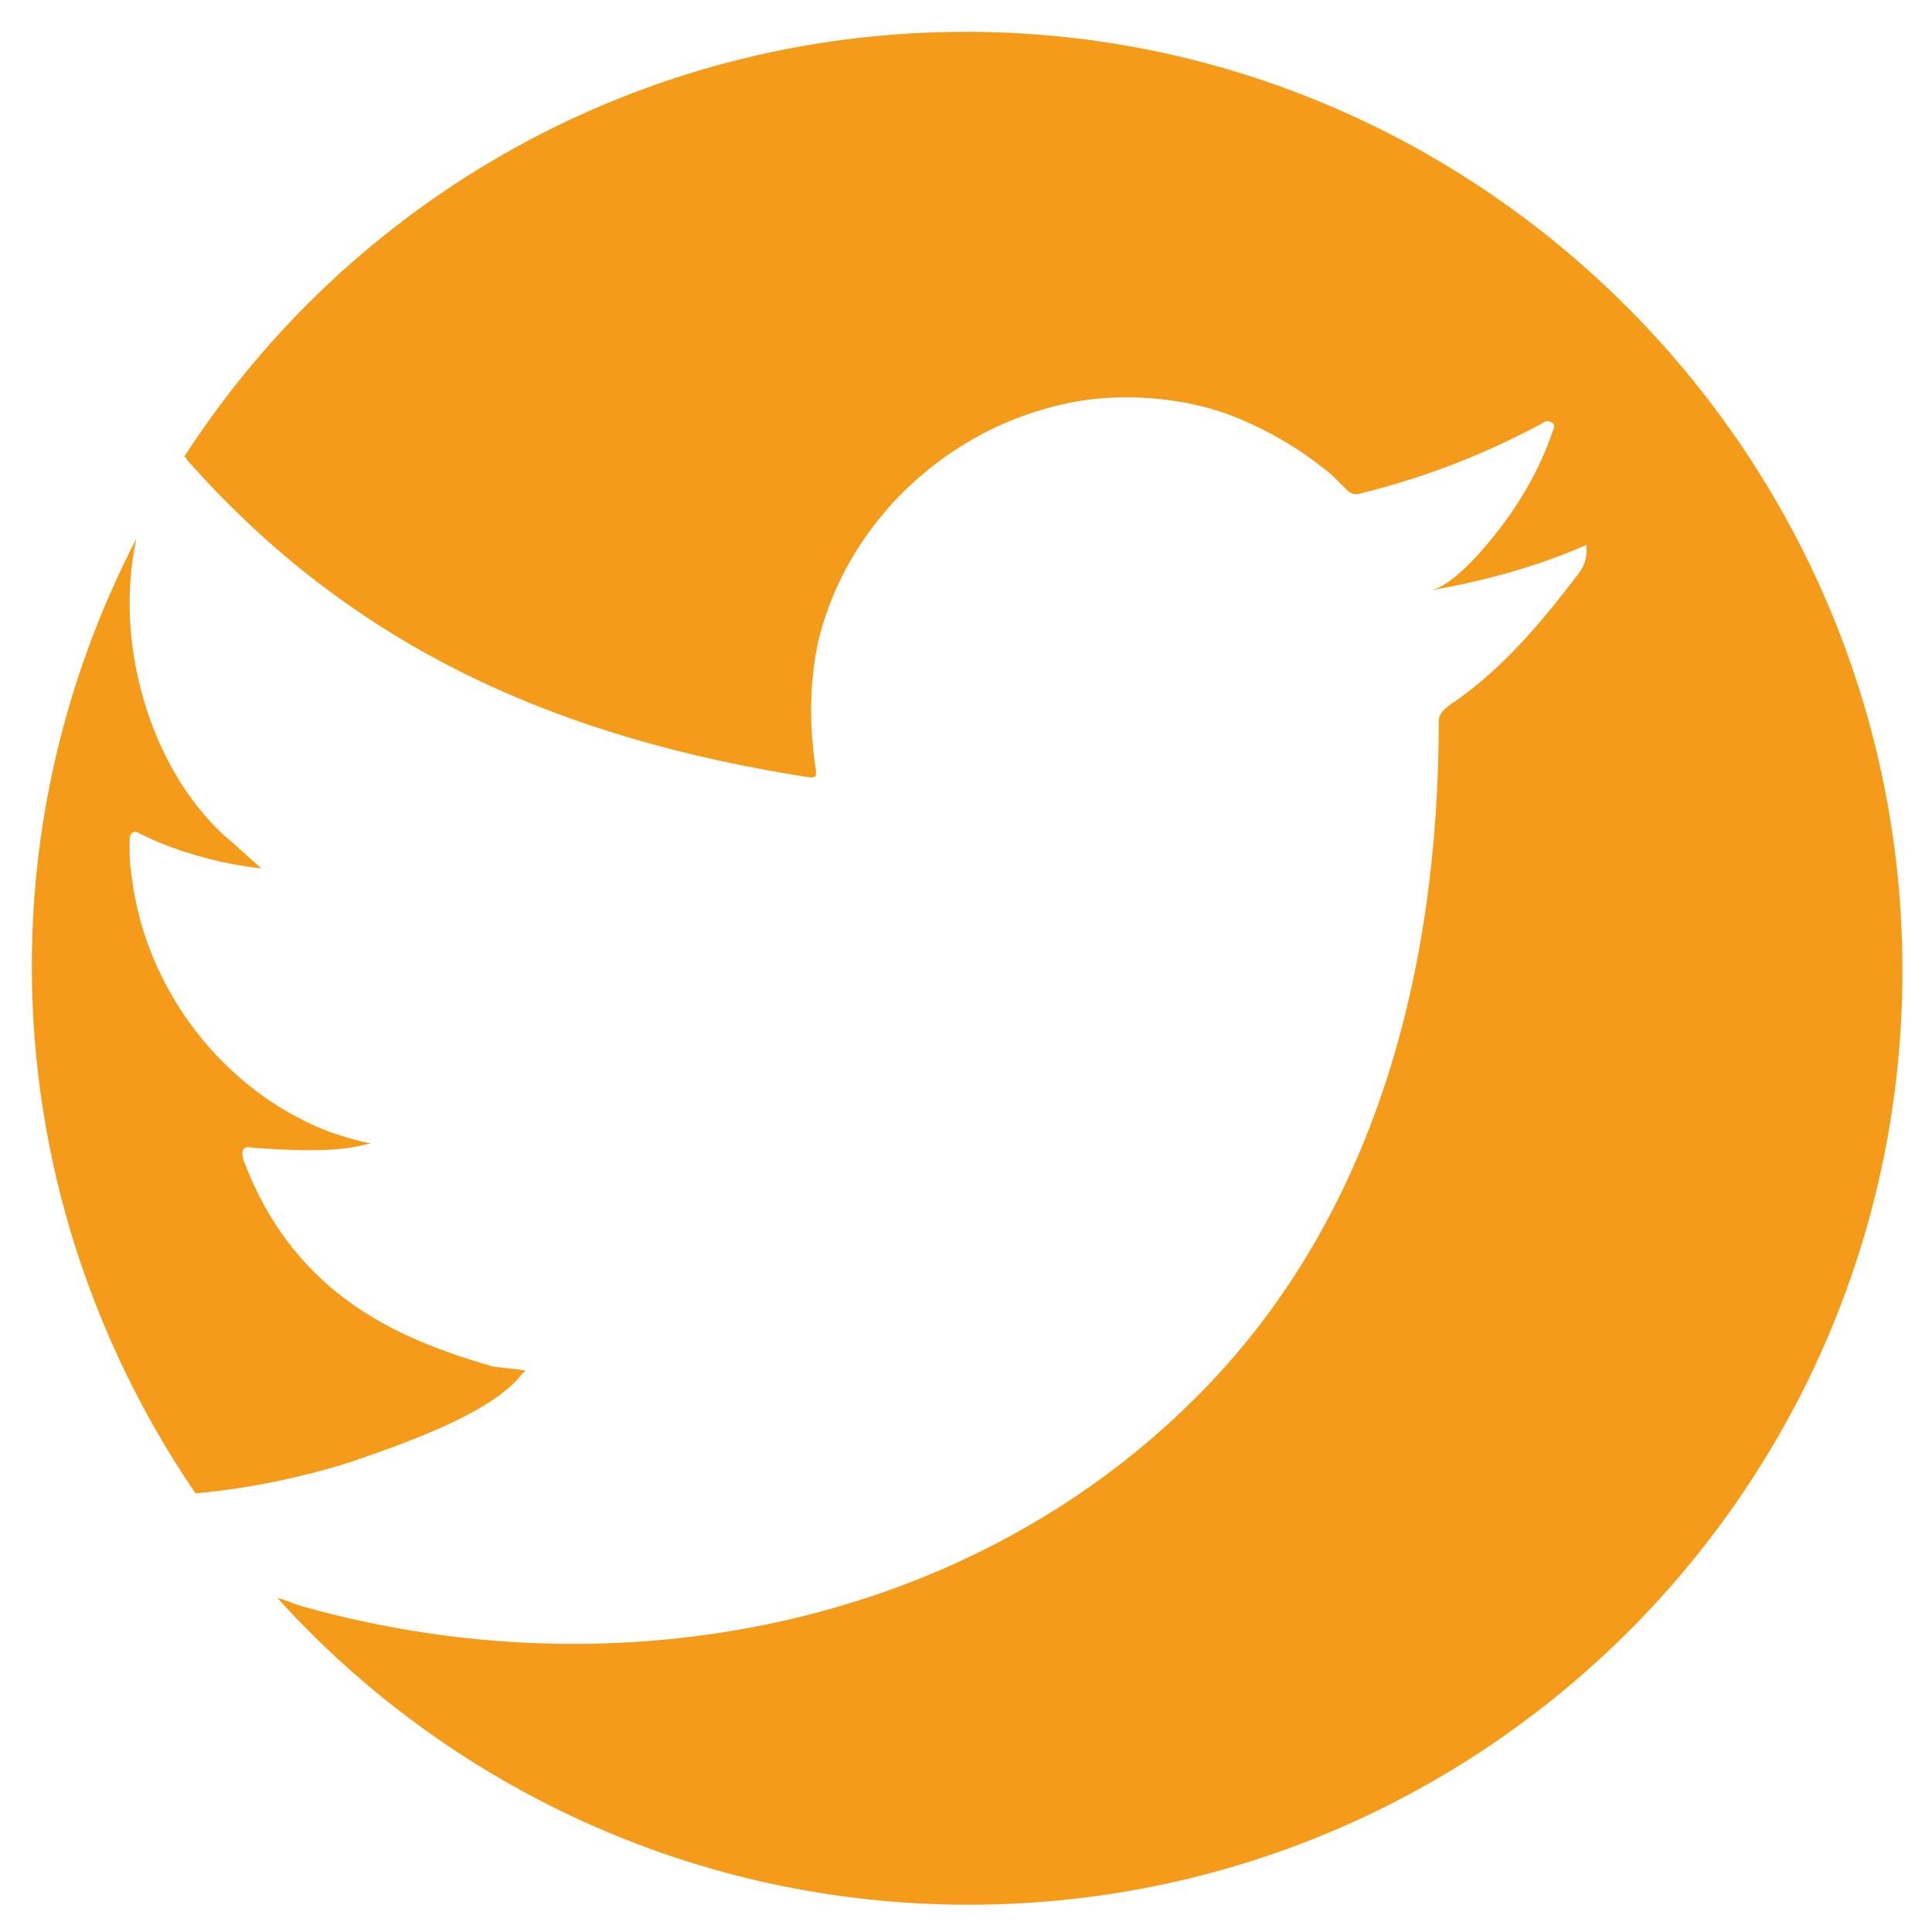
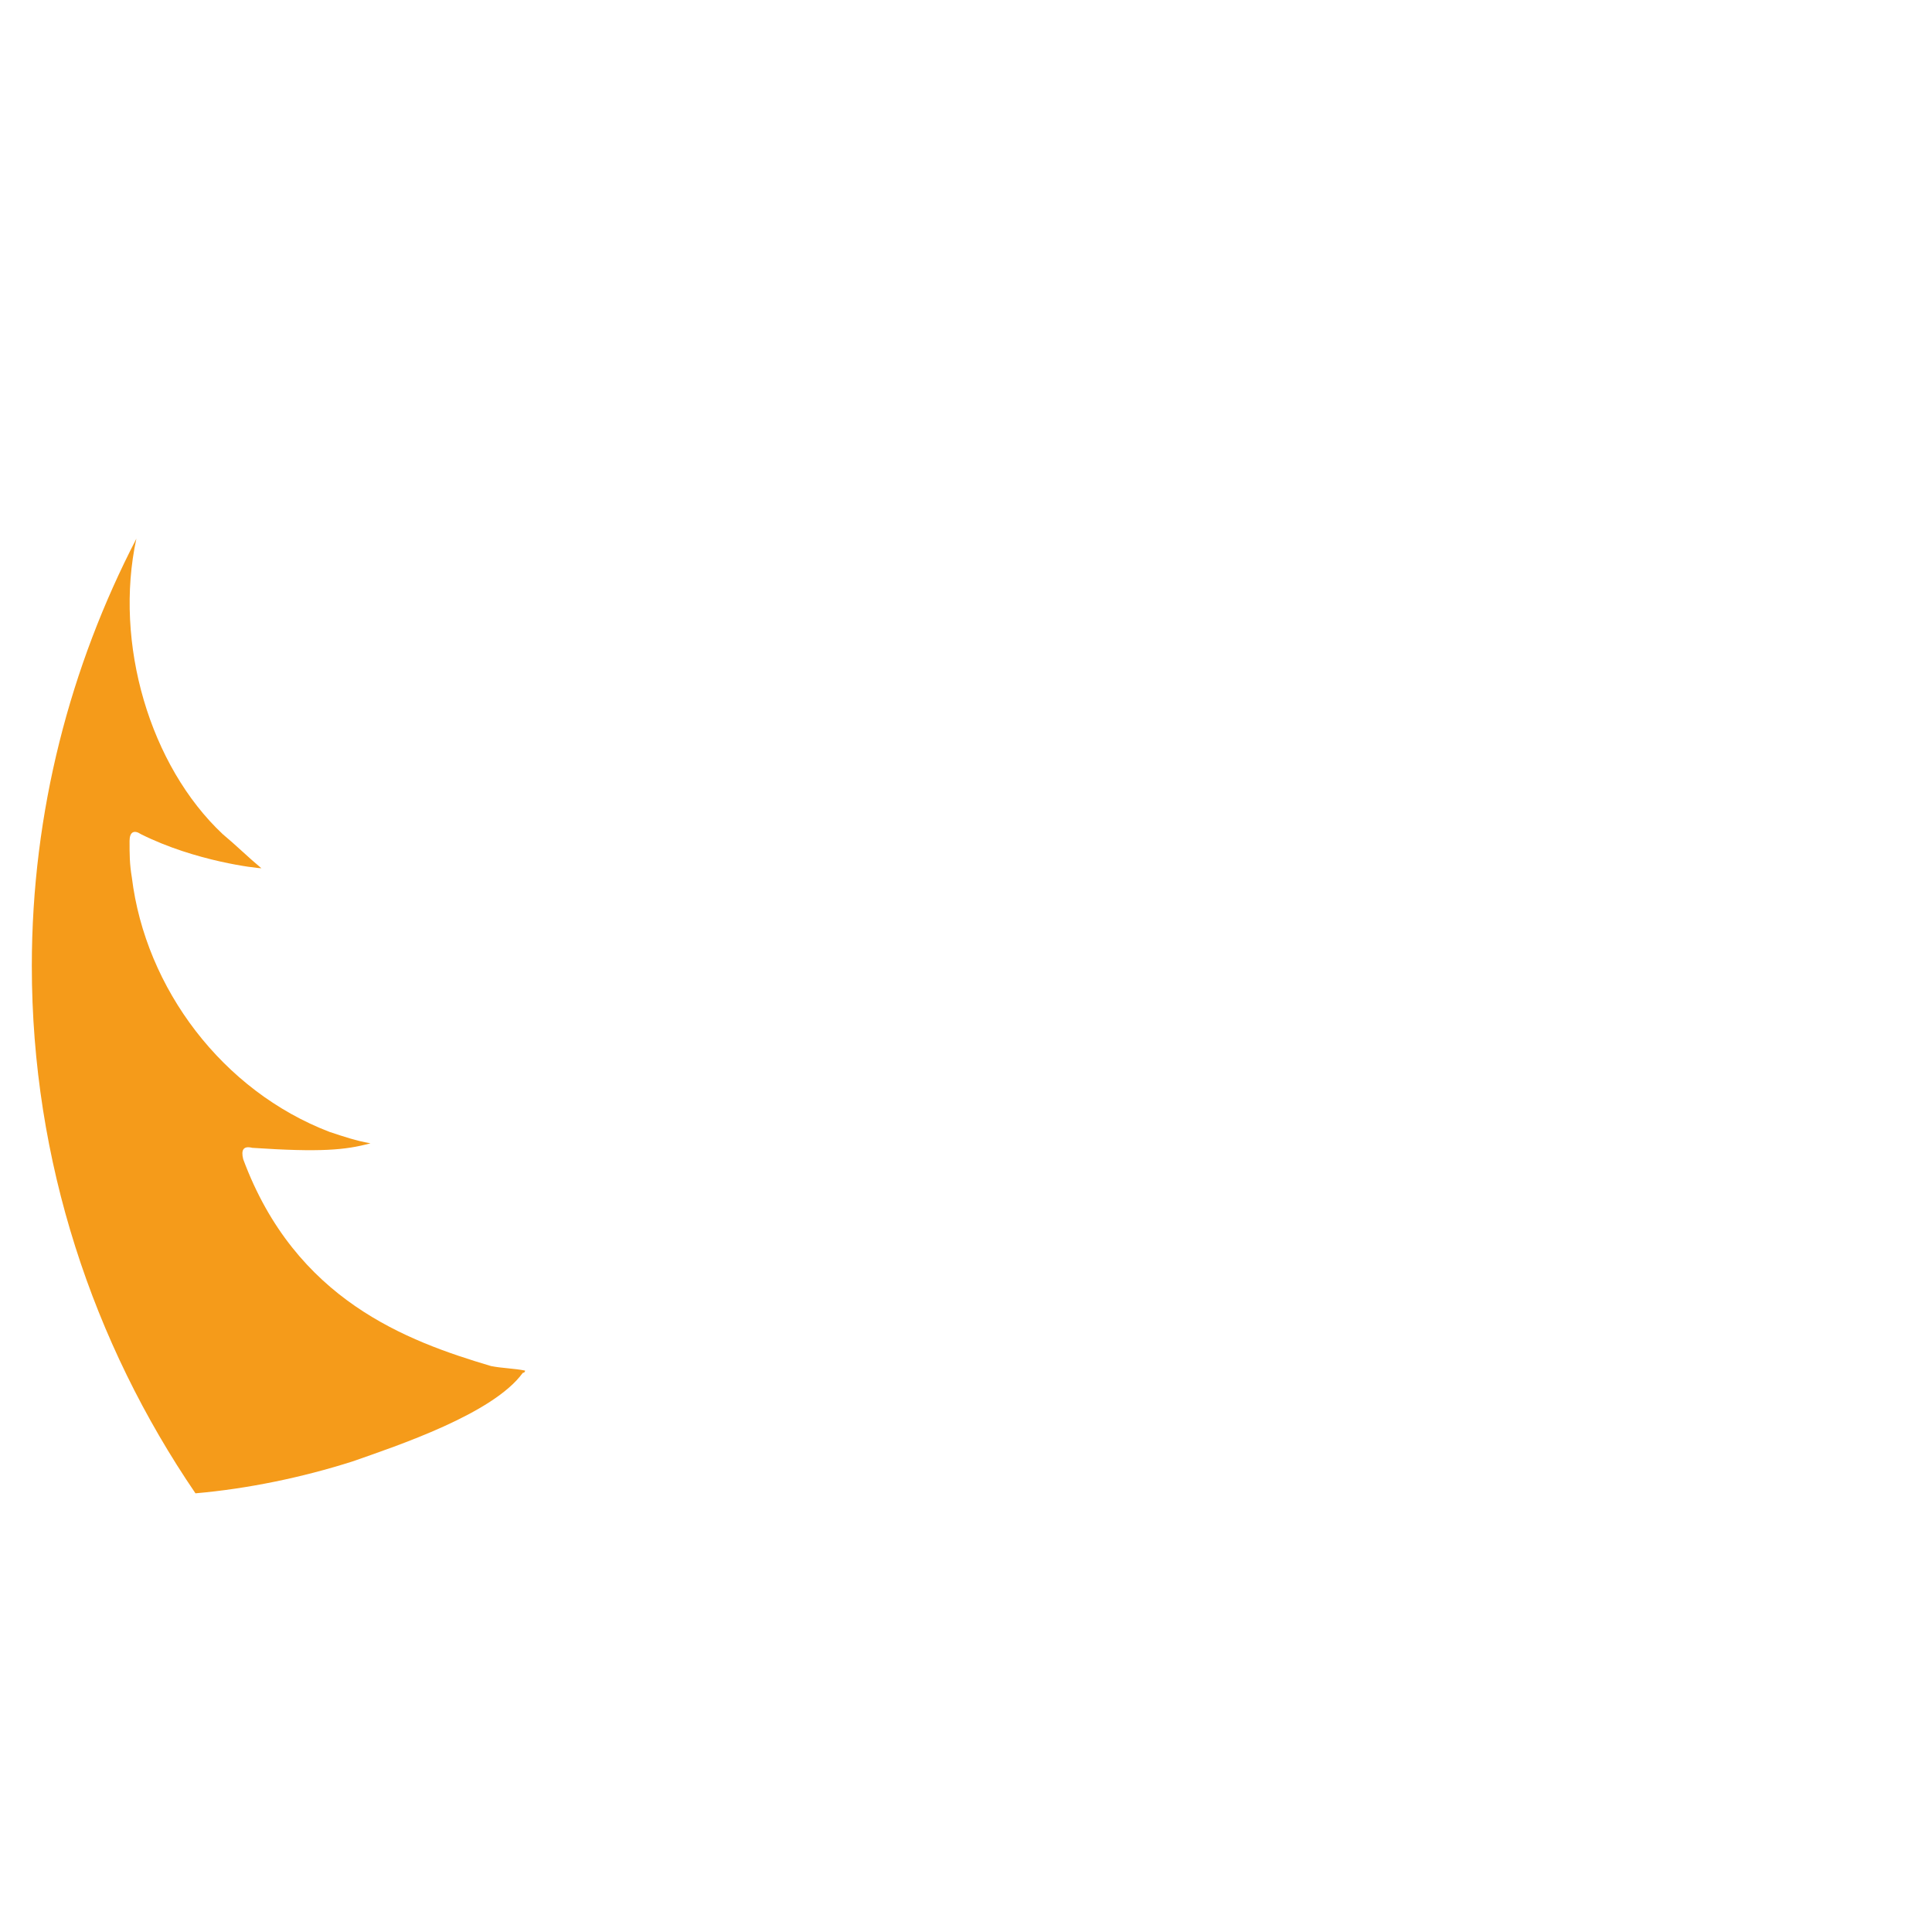
<svg xmlns="http://www.w3.org/2000/svg" version="1.1" id="Capa_1" x="0px" y="0px" viewBox="0 0 85 85" style="enable-background:new 0 0 85 85;" xml:space="preserve">
  <style type="text/css">
	.st0{fill:#F59B1A;}
</style>
  <g>
    <path class="st0" d="M15.5,64.3c2-0.7,6.2-2.1,7.5-3.9c0,0,0.1,0,0.1-0.1c-0.5-0.1-1-0.1-1.5-0.2c-3.7-1.1-8.6-2.9-10.9-9.1   c-0.1-0.4,0-0.6,0.4-0.5c3,0.2,4.1,0.1,5.2-0.2c-0.6-0.1-1.2-0.3-1.8-0.5c-4.7-1.8-8.1-6.3-8.7-11.2c-0.1-0.6-0.1-1-0.1-1.6   c0-0.4,0.2-0.5,0.5-0.3c2.4,1.2,5.1,1.5,5.3,1.5c-0.6-0.5-1.1-1-1.7-1.5C6.6,33.7,5,28.3,6,23.7c-2.9,5.6-4.6,12-4.6,18.8   c0,8.6,2.7,16.6,7.2,23.2C10.9,65.5,13.3,65,15.5,64.3z" />
-     <path class="st0" d="M42.5,1.4c-14.4,0-27.1,7.4-34.4,18.7c0,0,0.1,0,0.1,0.1c7.4,8.4,16.5,12.3,27.4,14c0.3,0,0.3,0,0.3-0.3   c-0.3-1.9-0.3-3.8,0.1-5.7c0.5-2,1.4-3.8,2.7-5.4c1.2-1.5,2.8-2.8,4.5-3.7c1.7-0.9,3.7-1.5,5.6-1.6c2-0.1,4.1,0.2,5.9,1   c1.4,0.6,2.7,1.4,3.9,2.4c0.2,0.2,0.5,0.5,0.7,0.7c0.1,0.1,0.3,0.2,0.6,0.1c2.8-0.7,5.4-1.7,8-3.1c0.1-0.1,0.2-0.1,0.4,0   c0.1,0.1,0.1,0.2,0,0.4c-0.5,1.5-1.3,2.9-2.2,4.1c-0.6,0.8-2.2,2.8-3.3,2.9c2.3-0.4,4.6-1,6.7-1.9c0.3-0.1,0.3-0.2,0.3,0   c0,0,0,0,0,0.1c0,0.2,0,0.6-0.4,1.1c-1.6,2.1-3.2,4-5.3,5.5c-0.3,0.2-0.8,0.5-0.8,0.9c0,11-2.8,22-10.8,29.9   c-10.2,10.1-25.5,12.9-39.1,9.1c-0.4-0.1-0.8-0.3-1.2-0.4c7.5,8.3,18.4,13.5,30.4,13.5c22.7,0,41.1-18.4,41.1-41.1   S65.2,1.4,42.5,1.4z" />
  </g>
</svg>